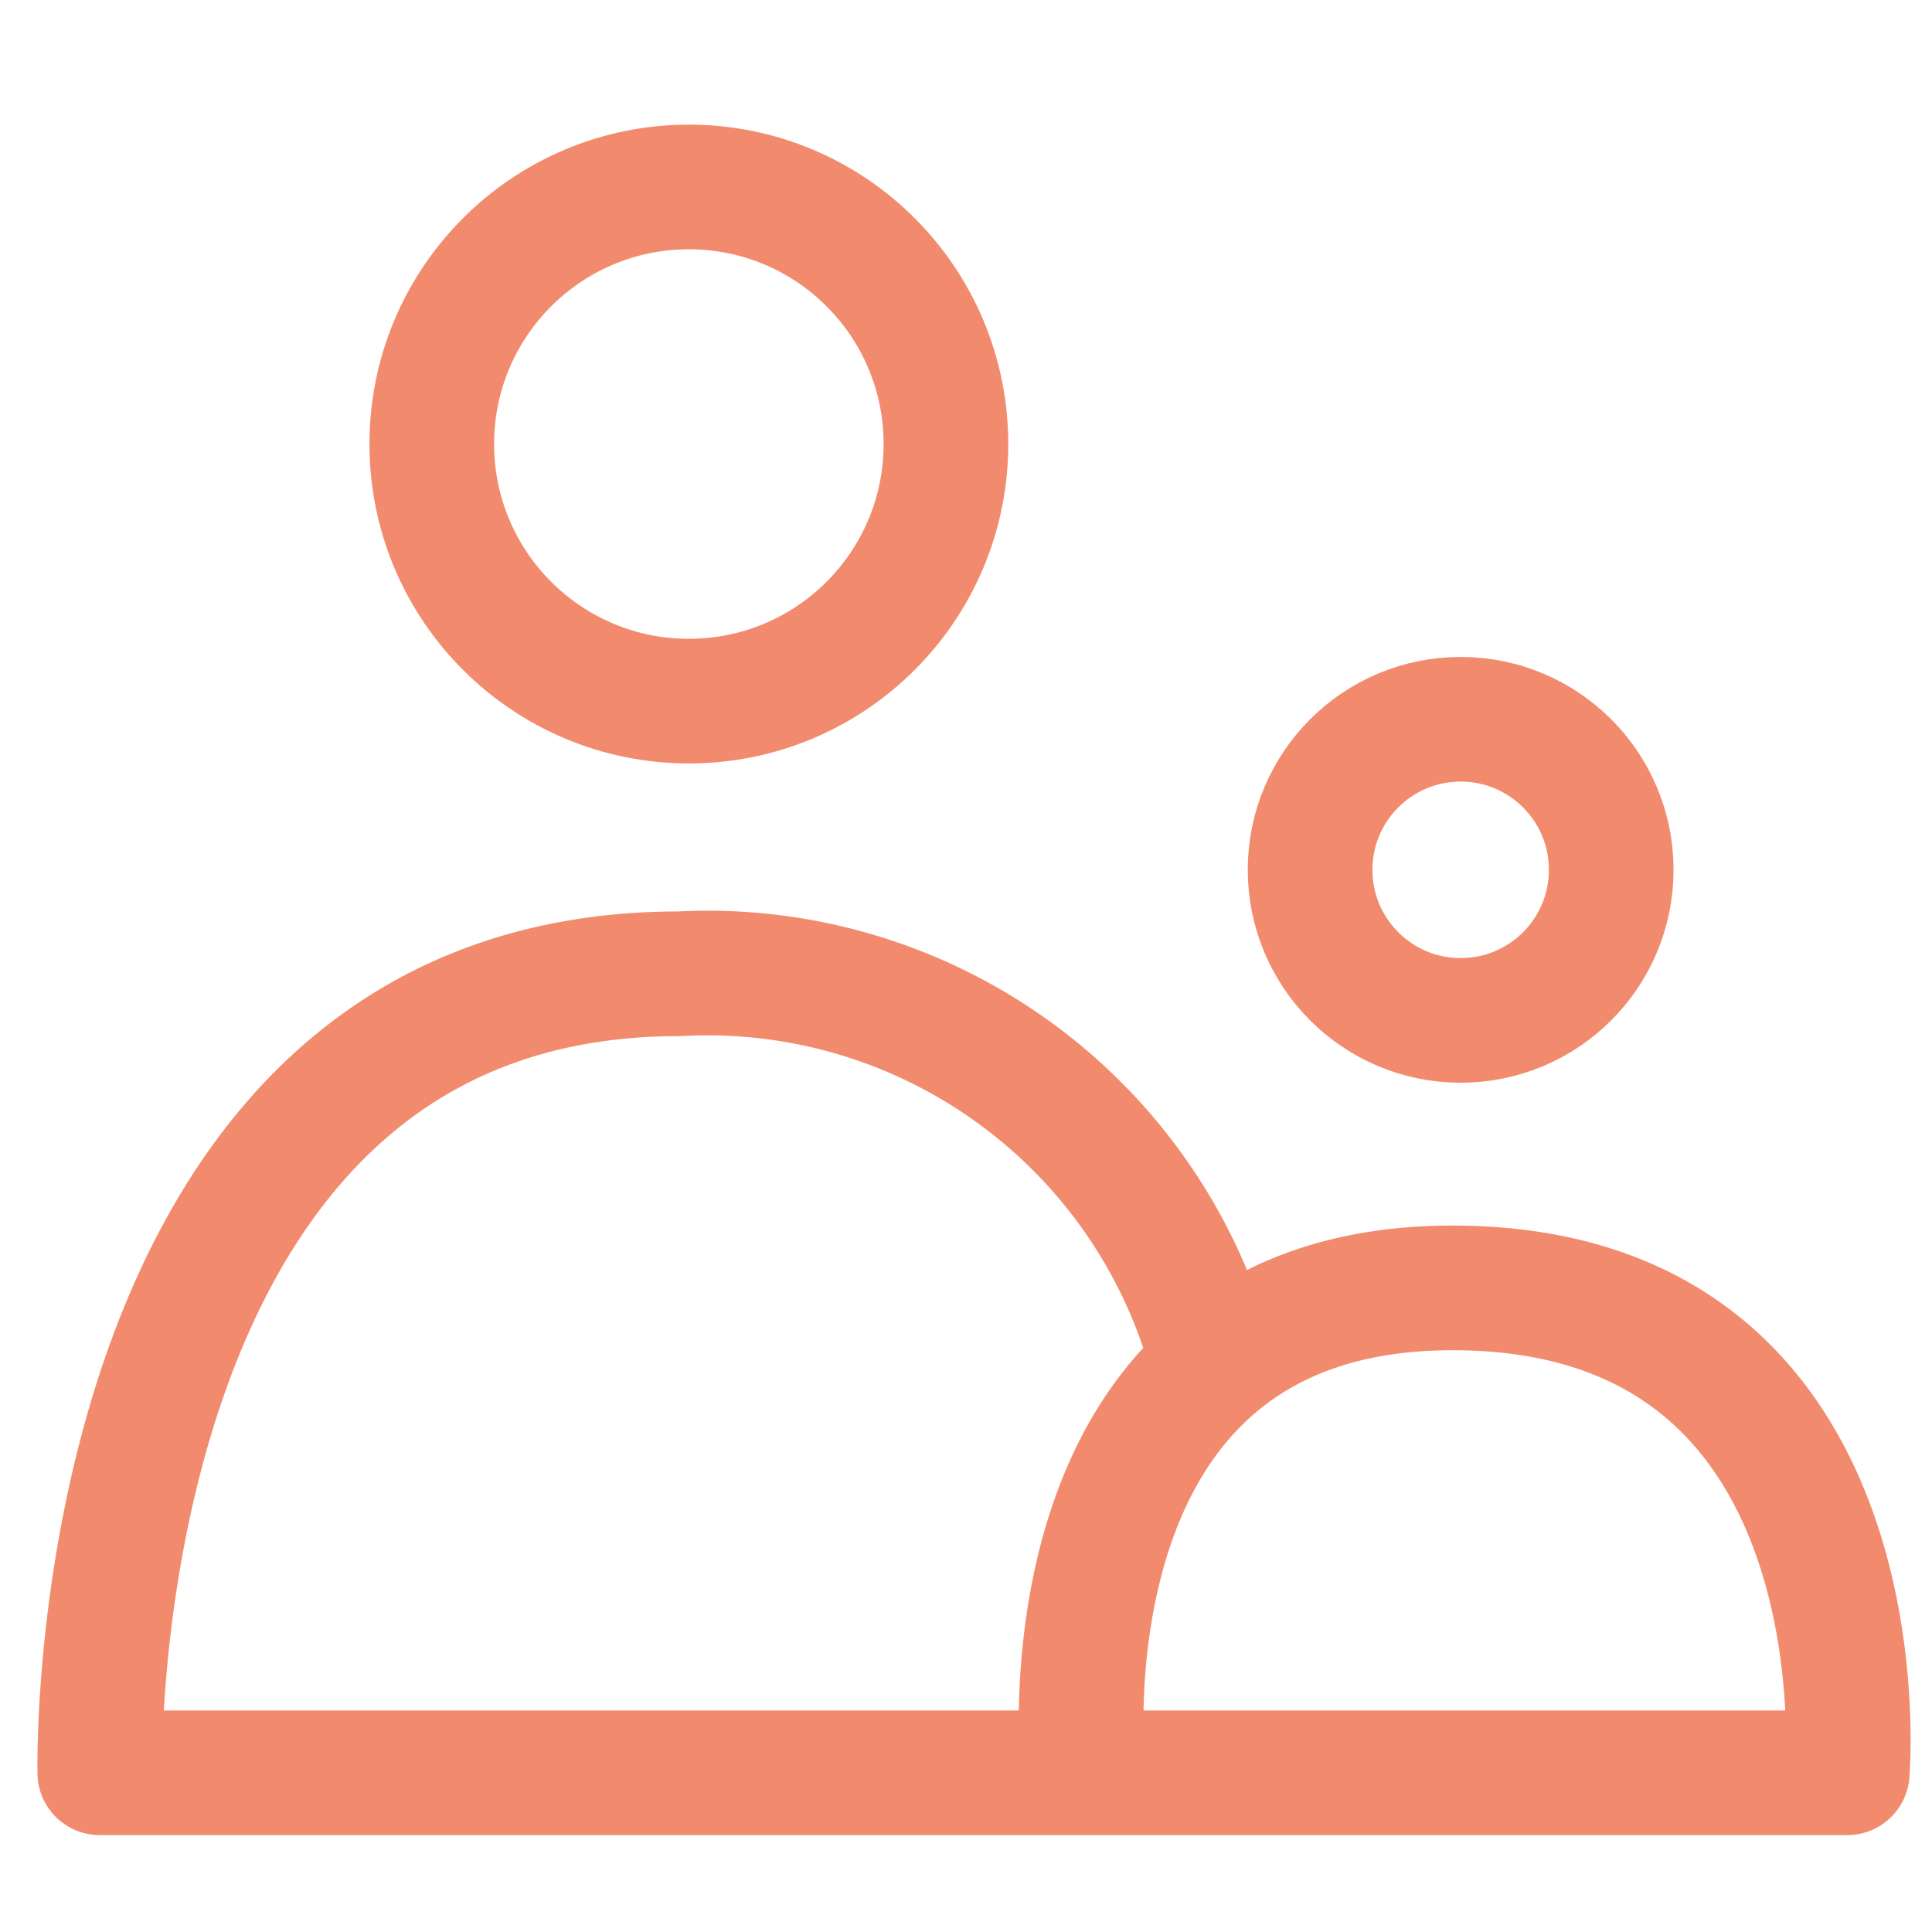
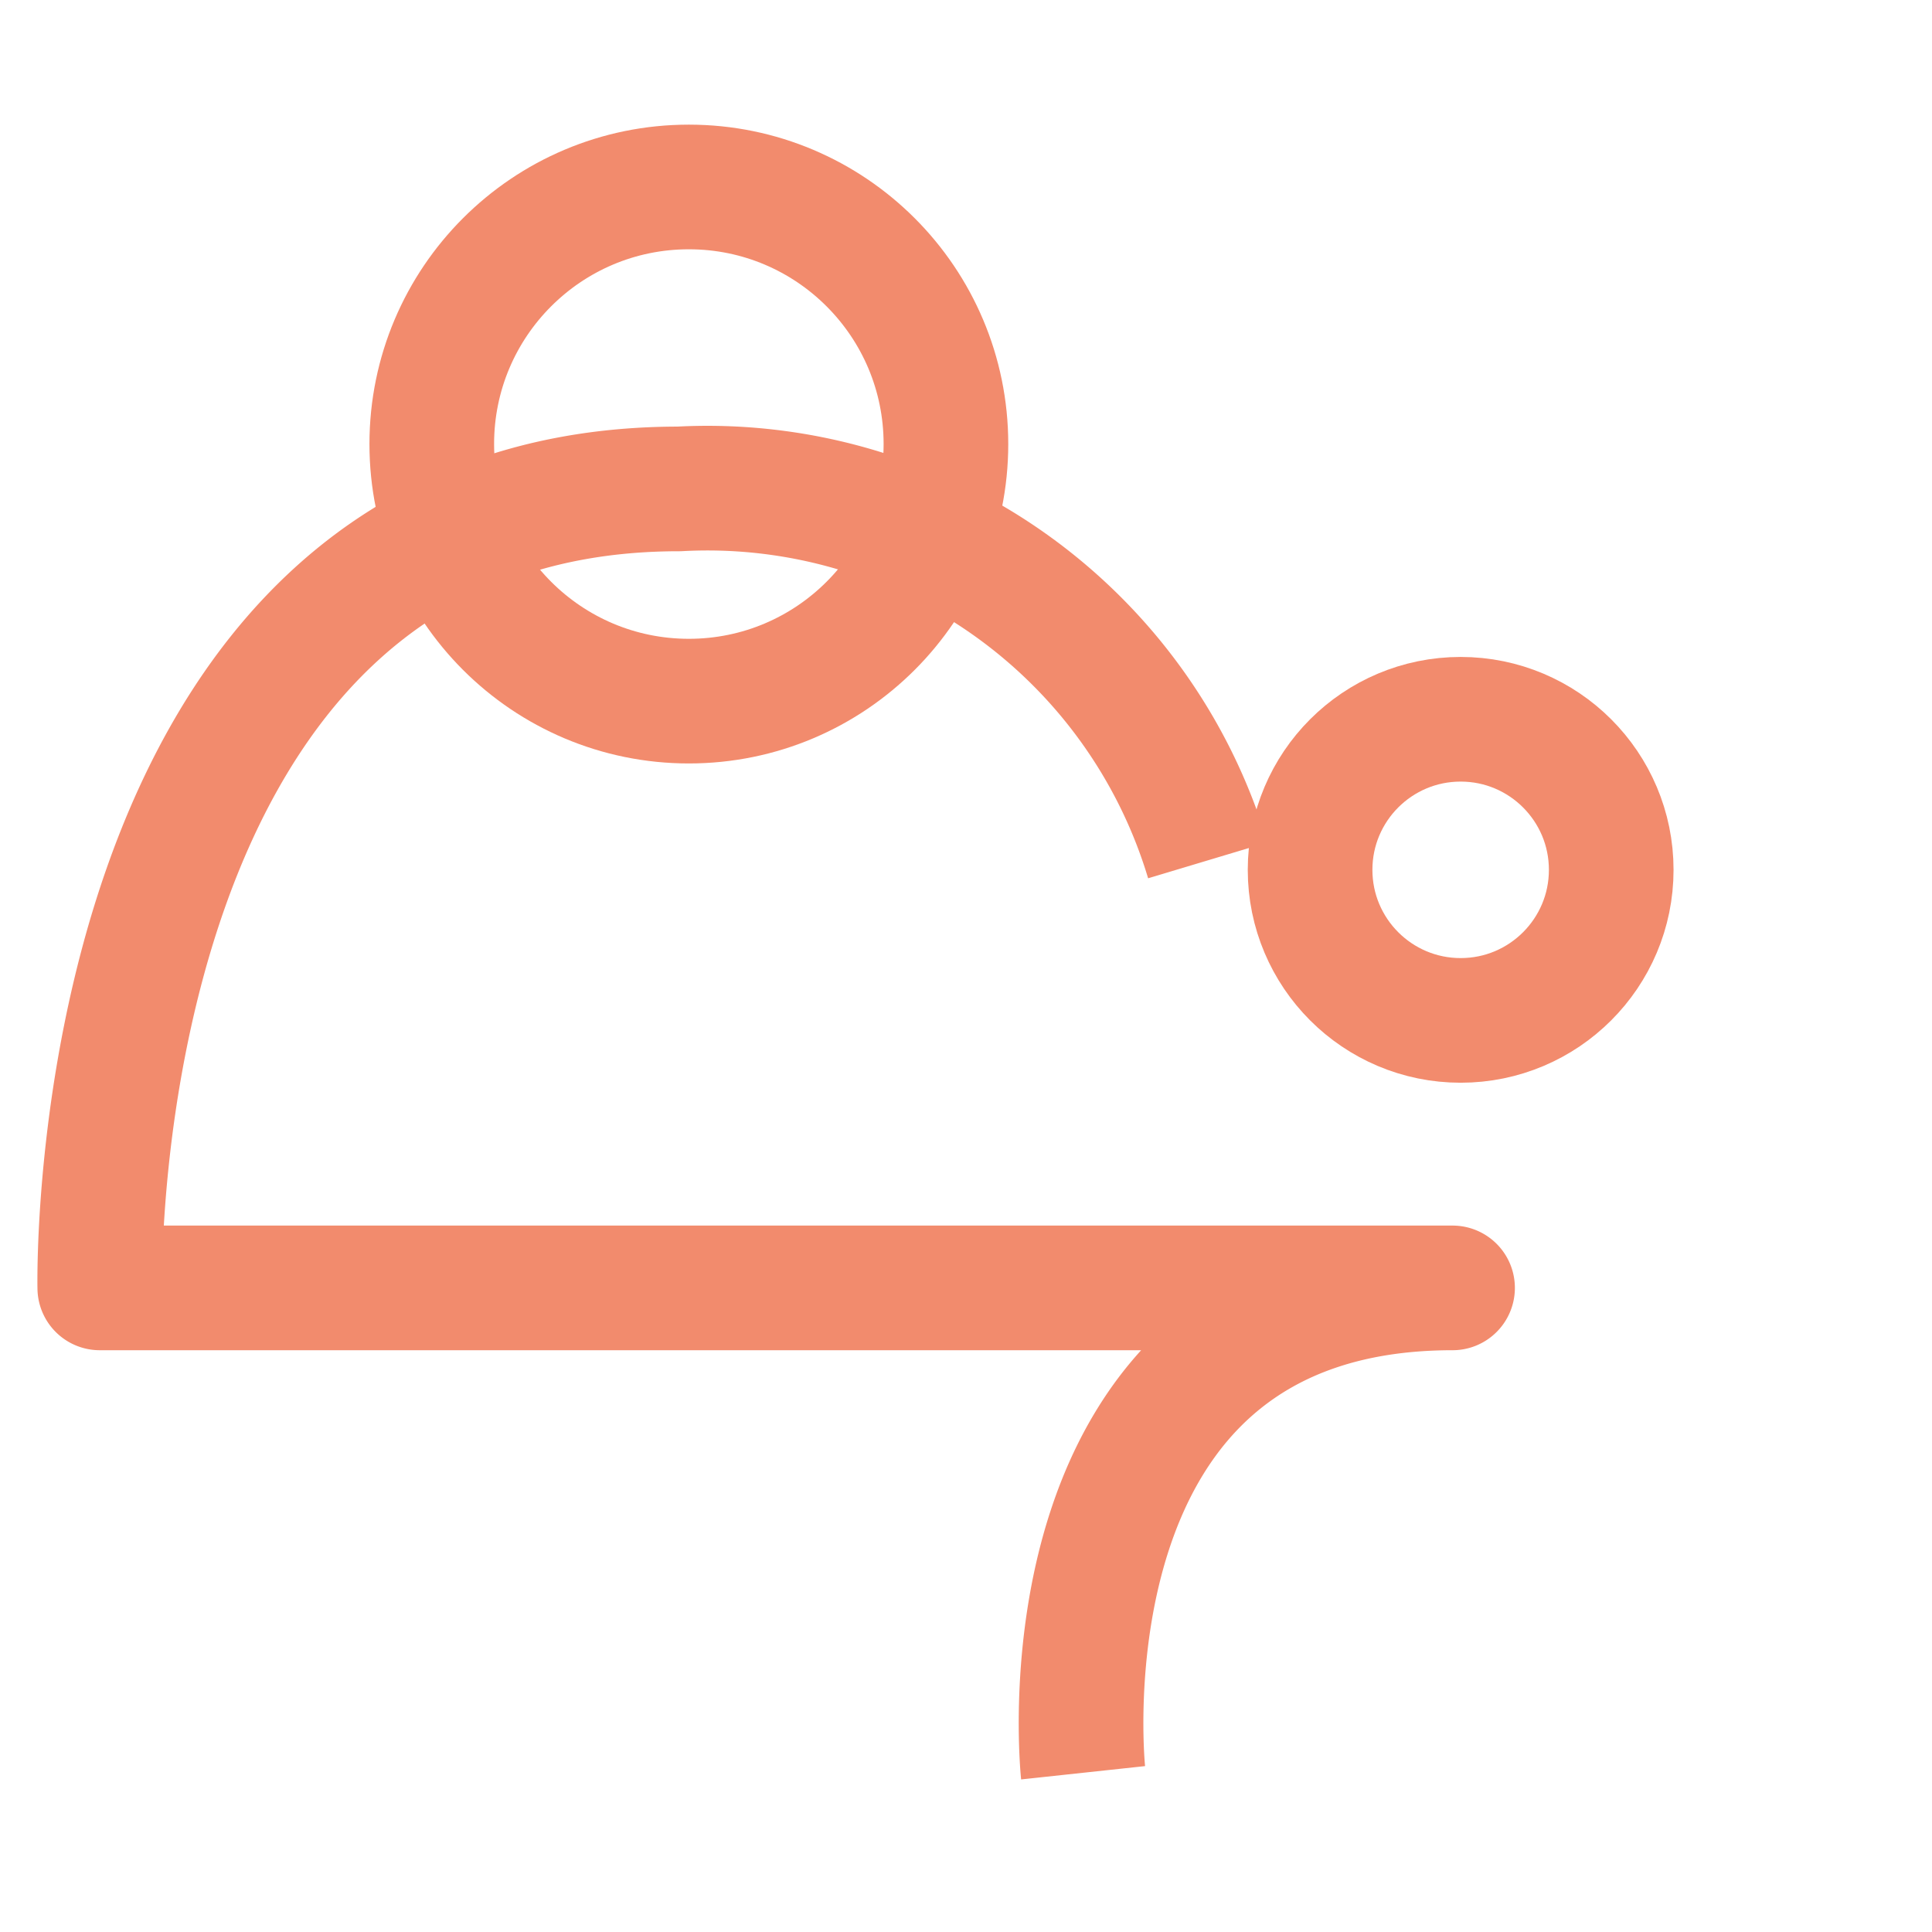
<svg xmlns="http://www.w3.org/2000/svg" width="31" height="31" viewBox="0 0 31 31">
  <g transform="translate(-1167 -1384)">
-     <rect width="31" height="31" transform="translate(1167 1384)" fill="none" />
    <g transform="translate(-615 79)">
-       <path d="M399.768,4871.554s-.836-7.78,5.928-7.78c6.994,0,6.333,7.78,6.333,7.78H383.99s-.281-12.82,9.294-12.82a8.383,8.383,0,0,1,8.485,5.96" transform="translate(1399.611 -3538.109)" fill="none" stroke="#f28b6d" stroke-linejoin="round" stroke-width="2" />
+       <path d="M399.768,4871.554s-.836-7.78,5.928-7.78H383.99s-.281-12.82,9.294-12.82a8.383,8.383,0,0,1,8.485,5.96" transform="translate(1399.611 -3538.109)" fill="none" stroke="#f28b6d" stroke-linejoin="round" stroke-width="2" />
      <g transform="translate(1787.928 1307)" fill="none" stroke="#f28b6d" stroke-linejoin="round" stroke-width="2">
        <circle cx="5.125" cy="5.125" r="5.125" stroke="none" />
        <circle cx="5.125" cy="5.125" r="4.125" fill="none" />
      </g>
      <g transform="translate(1802.021 1315.541)" fill="none" stroke="#f28b6d" stroke-linejoin="round" stroke-width="2">
        <circle cx="3.416" cy="3.416" r="3.416" stroke="none" />
        <circle cx="3.416" cy="3.416" r="2.416" fill="none" />
      </g>
    </g>
  </g>
</svg>